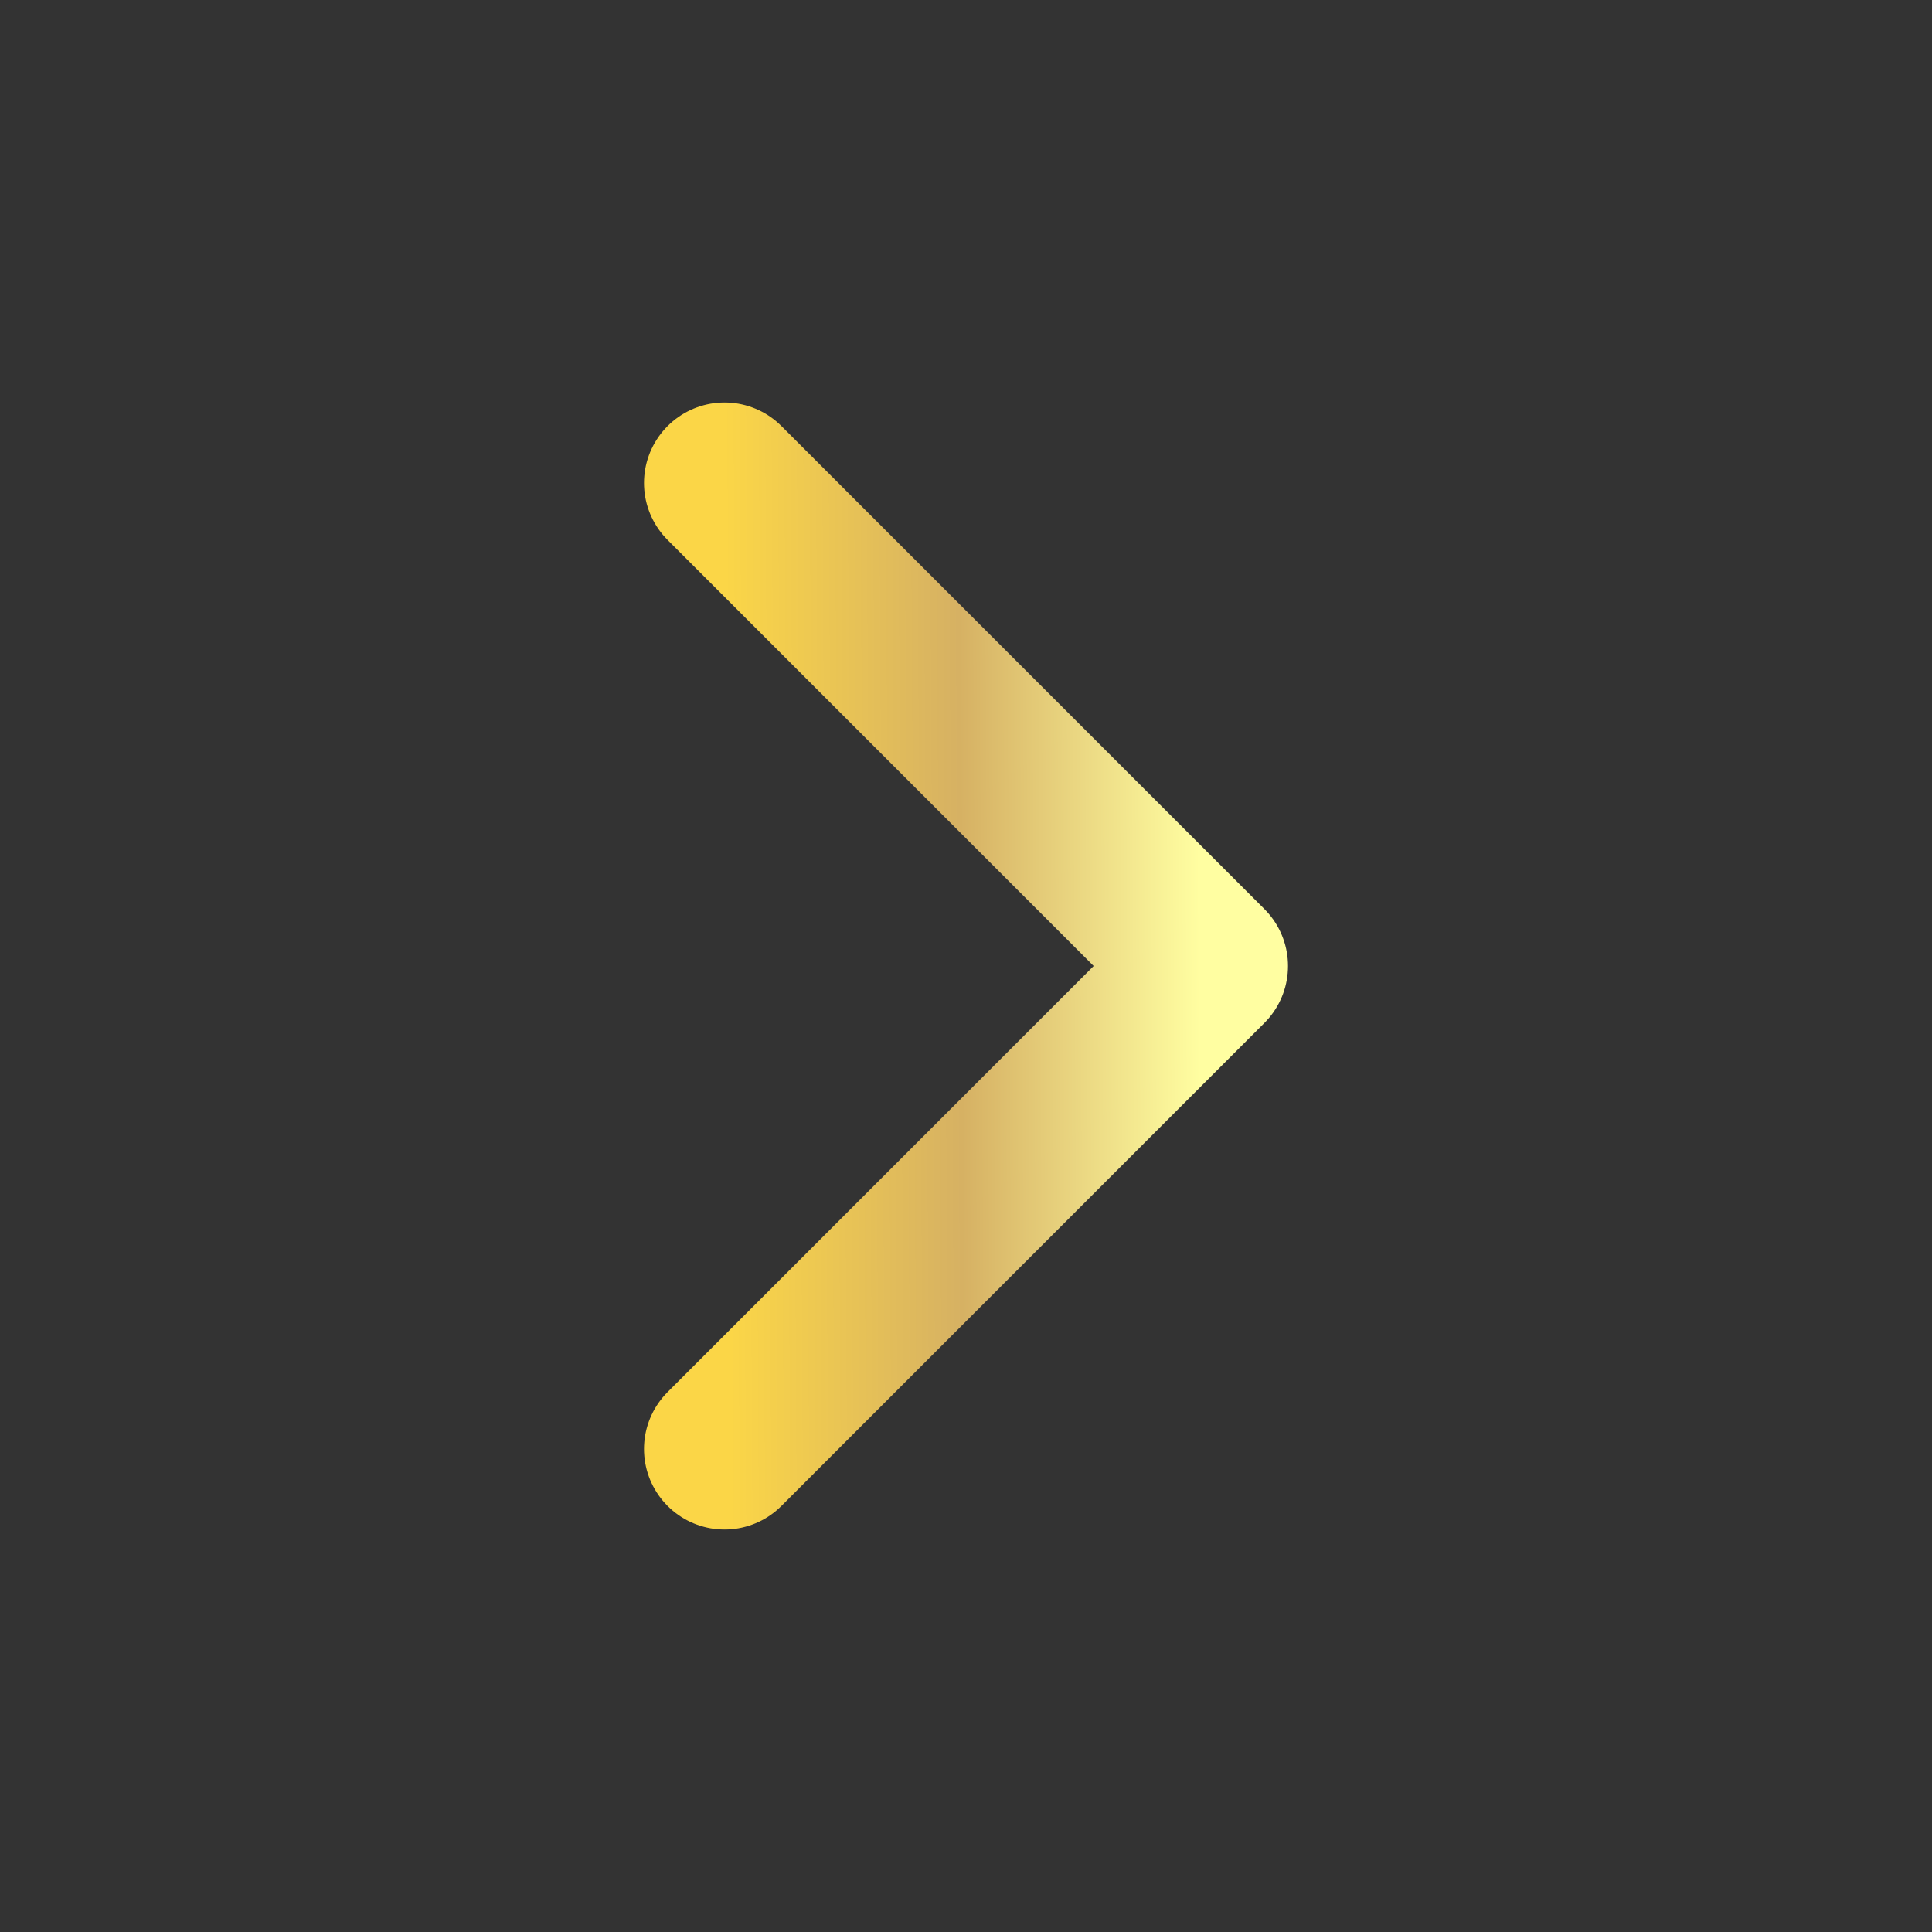
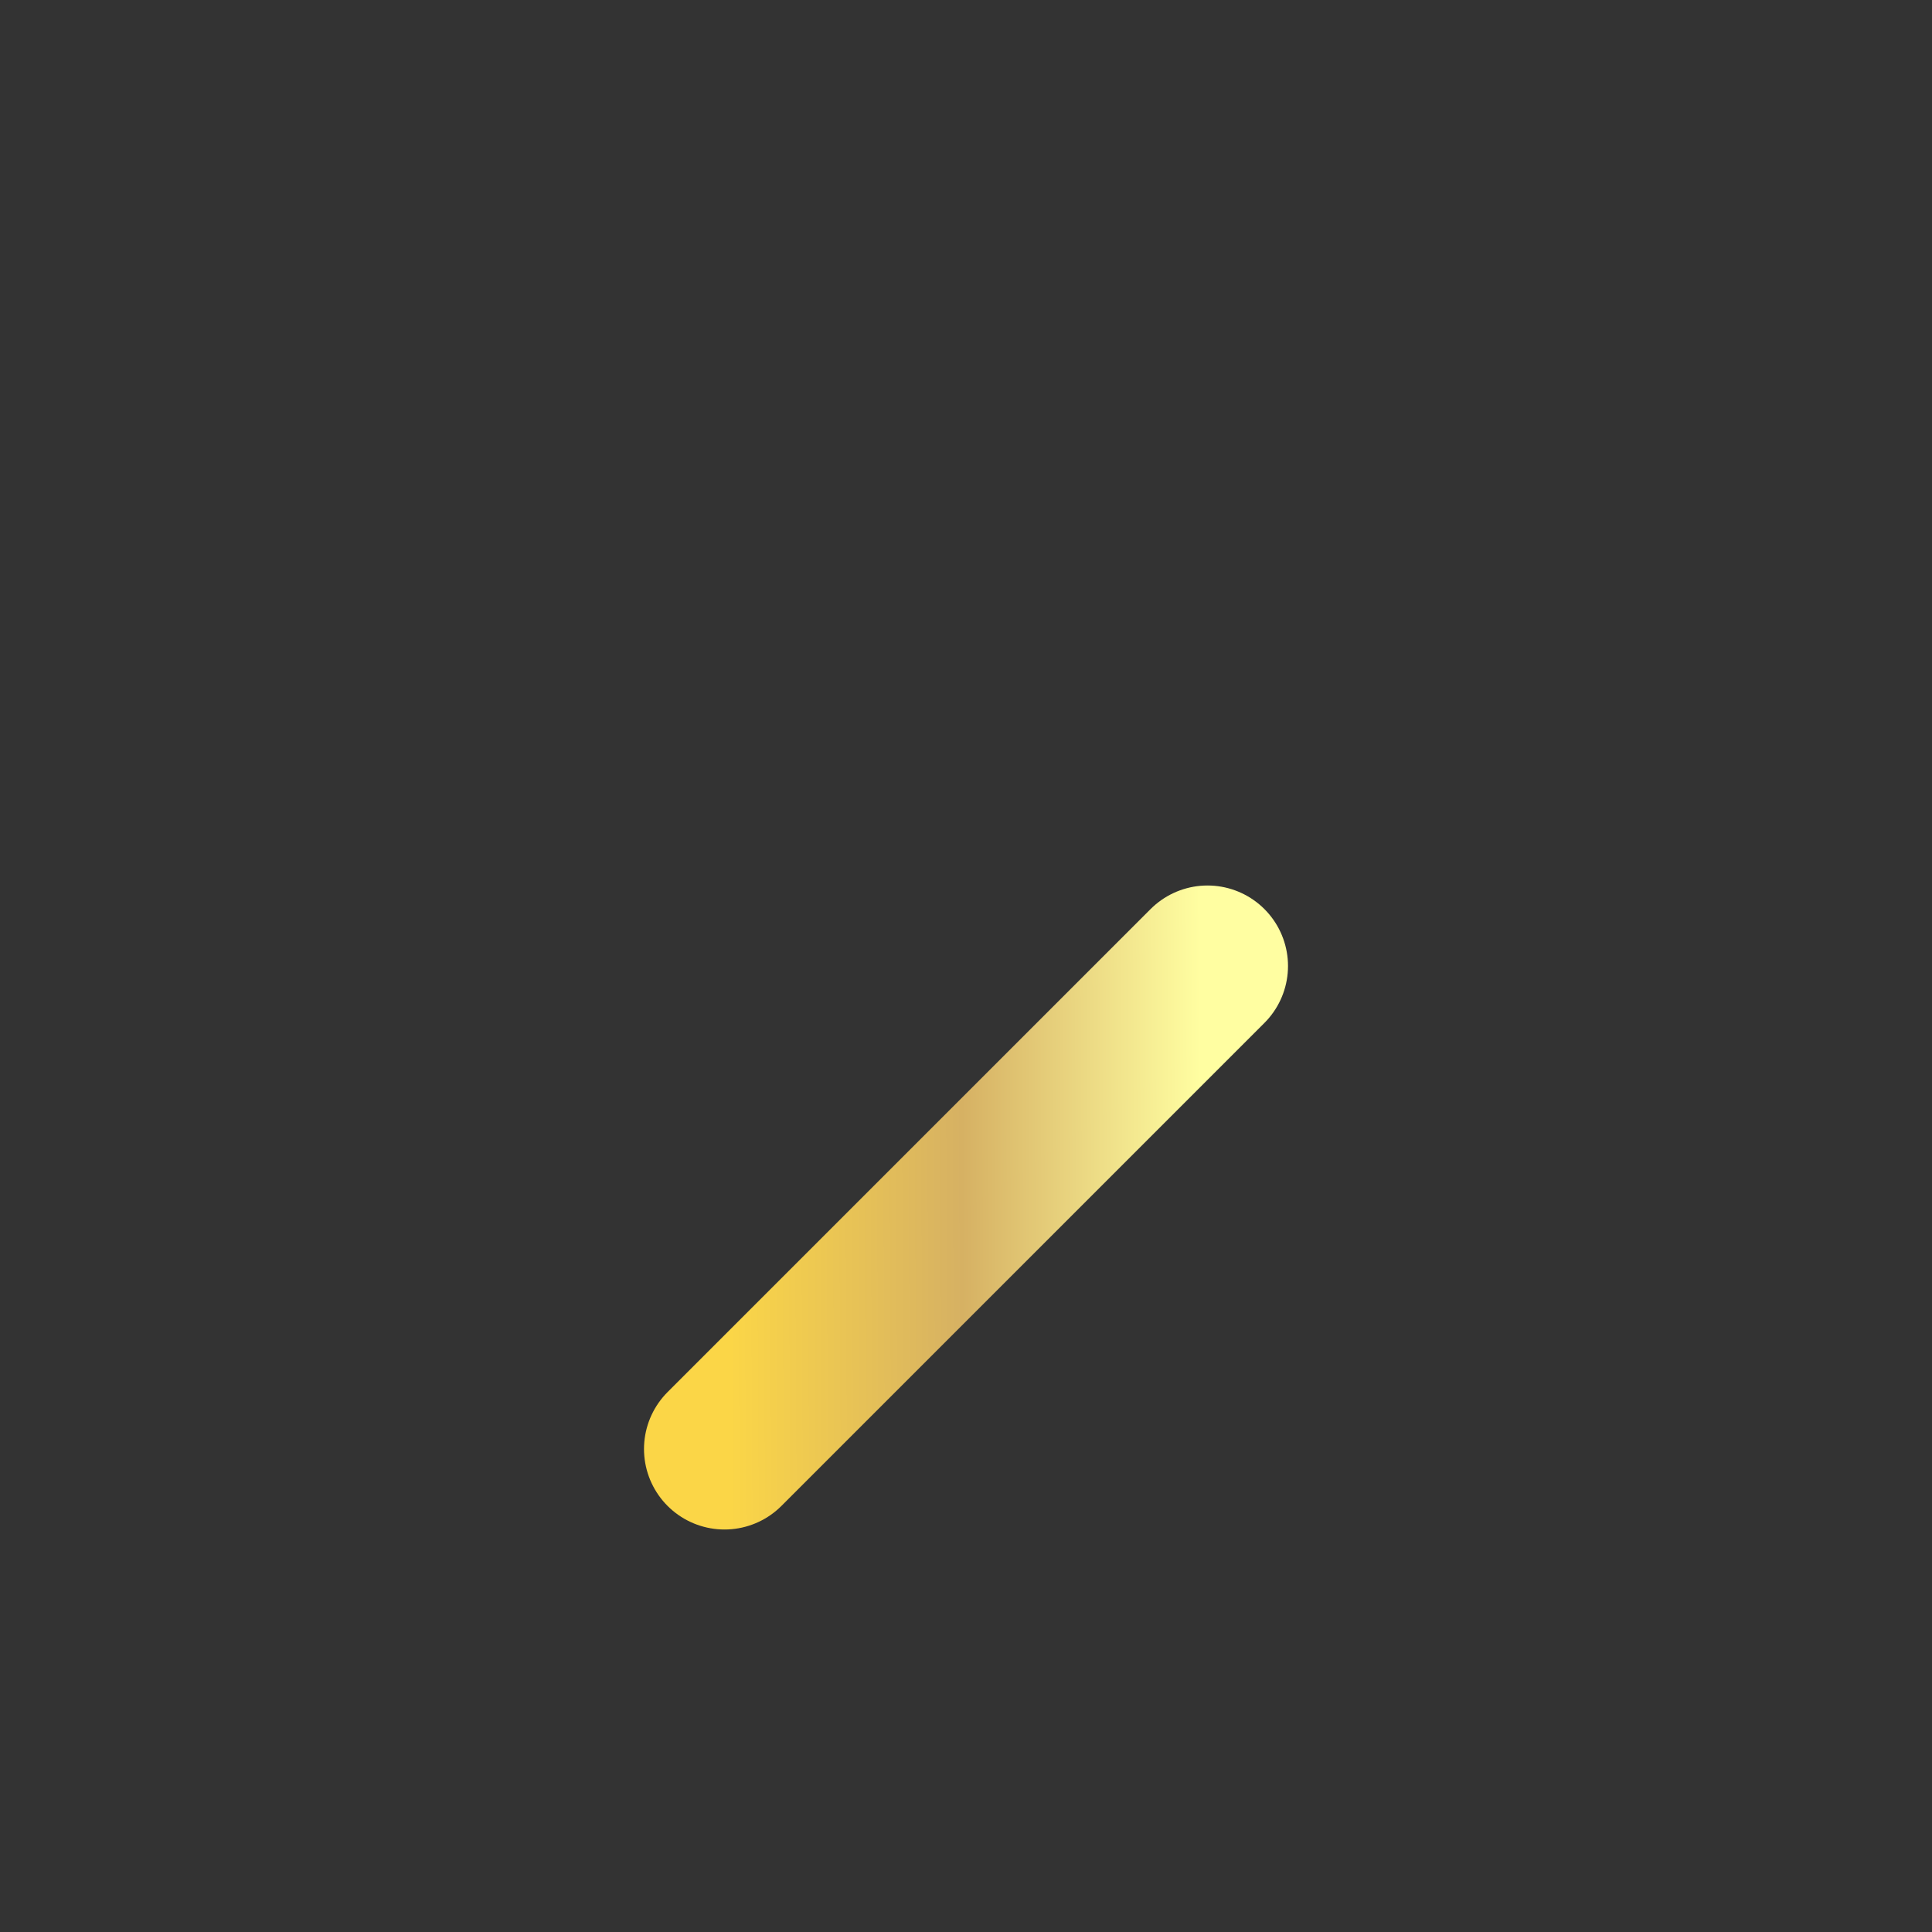
<svg xmlns="http://www.w3.org/2000/svg" width="24" height="24" viewBox="0 0 24 24" fill="none">
  <rect x="0" y="0" width="24" height="24" fill="#333333" stroke="none" />
-   <path d="M9 18L15 12L9 6" stroke="url(#paint0_linear_6766_285691)" stroke-width="2" stroke-linecap="round" stroke-linejoin="round" />
+   <path d="M9 18L15 12" stroke="url(#paint0_linear_6766_285691)" stroke-width="2" stroke-linecap="round" stroke-linejoin="round" />
  <defs>
    <linearGradient id="paint0_linear_6766_285691" x1="9.037" y1="12.532" x2="15.298" y2="12.496" gradientUnits="userSpaceOnUse">
      <stop stop-color="#FBD647" />
      <stop offset="0.464" stop-color="#D6B163" />
      <stop offset="0.938" stop-color="#FFFEA1" />
    </linearGradient>
  </defs>
</svg>